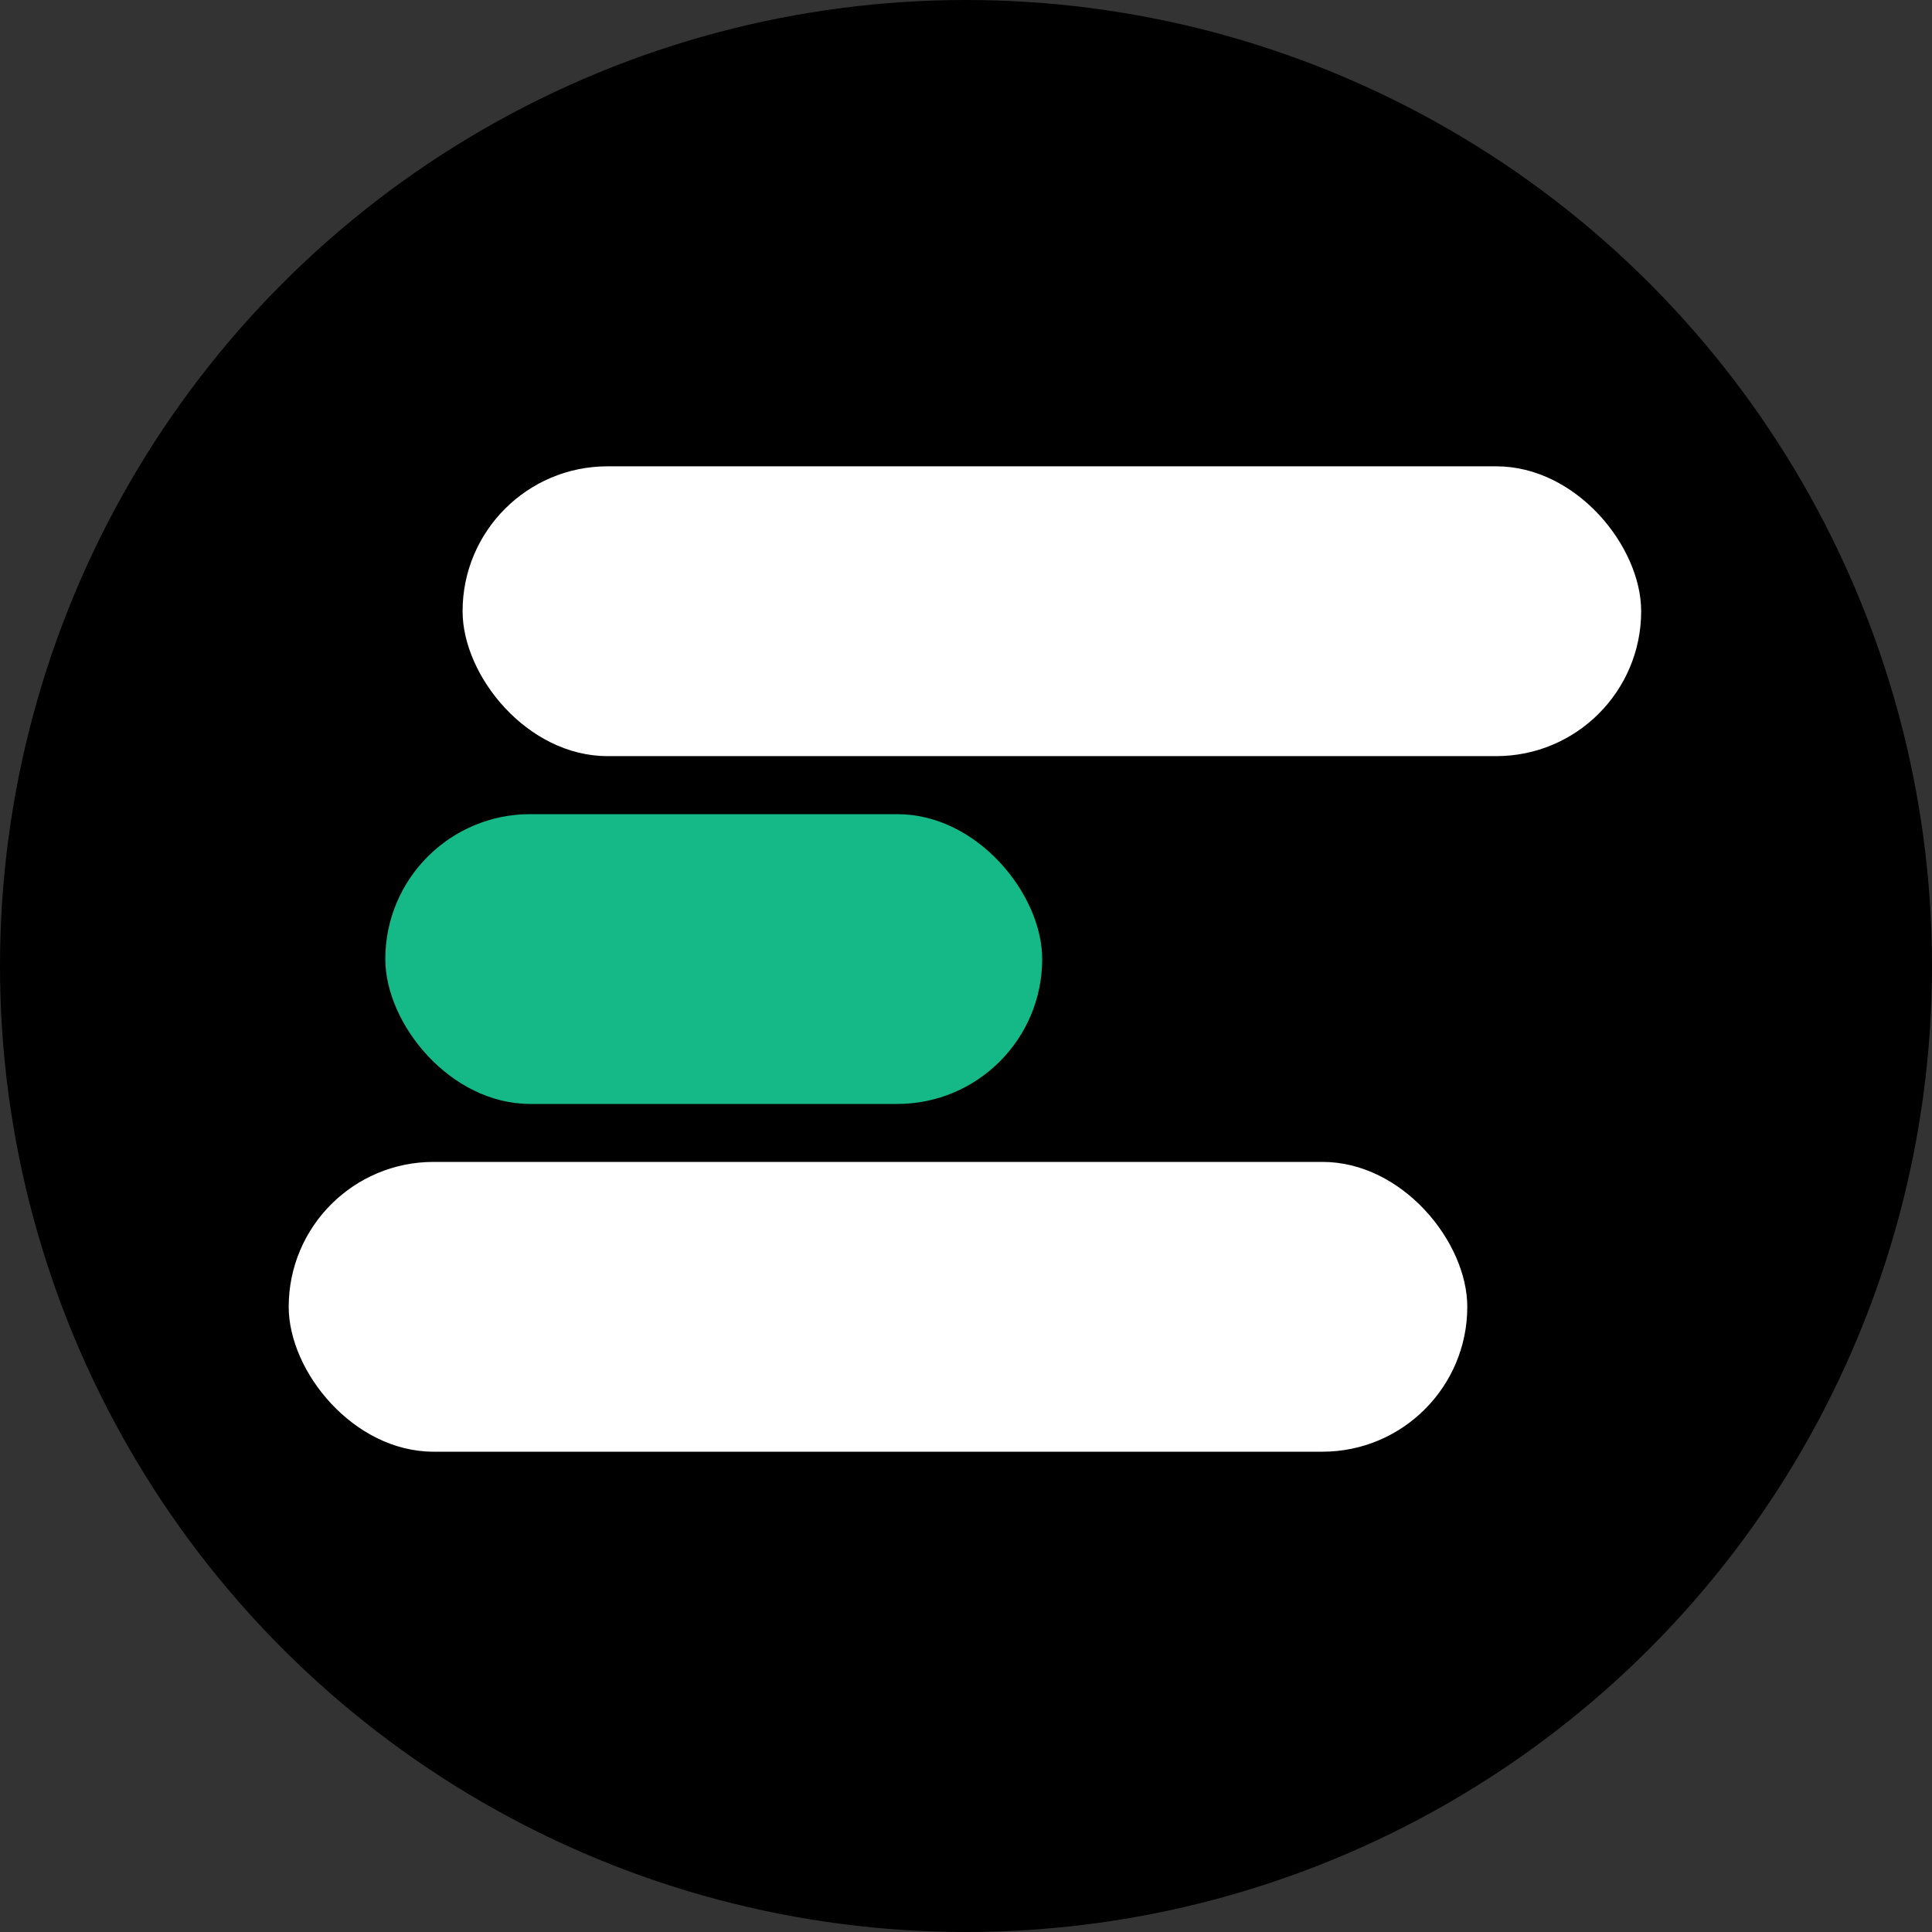
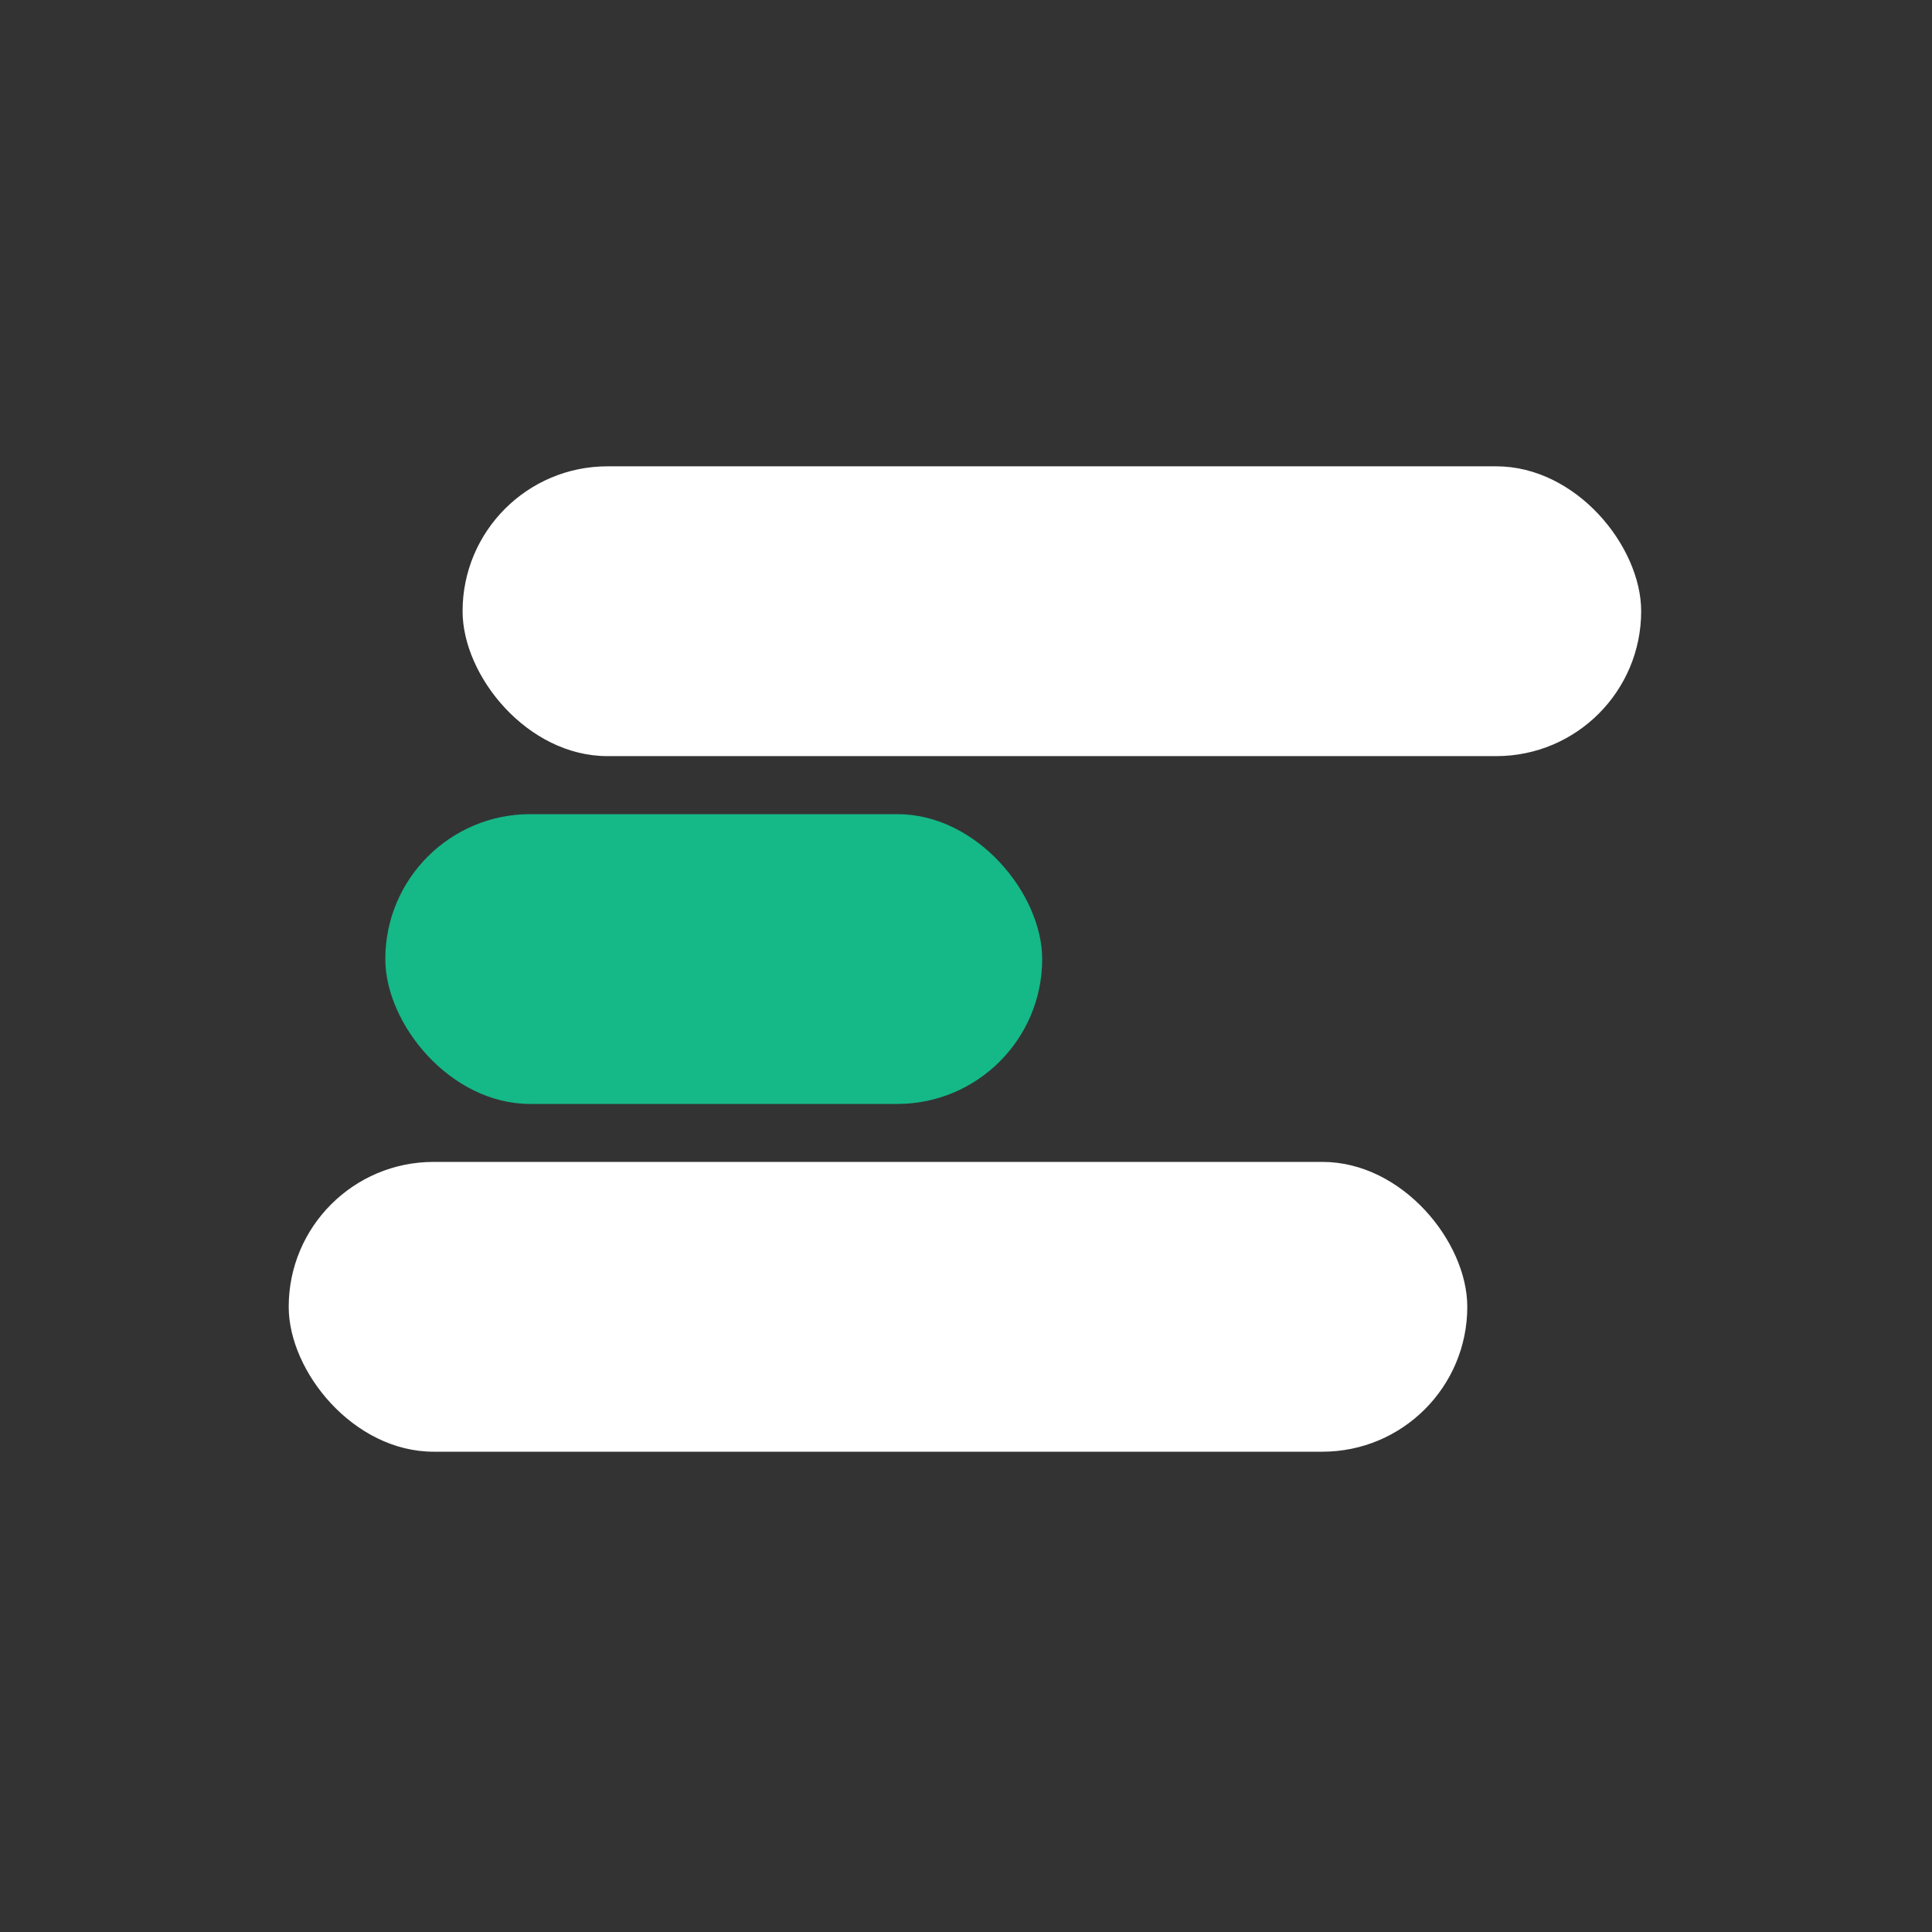
<svg xmlns="http://www.w3.org/2000/svg" width="30" height="30" viewBox="0 0 30 30" fill="none">
  <rect x="0" y="0" width="30" height="30" fill="#333333" stroke="none" />
-   <circle cx="15" cy="15" r="15" fill="black" />
  <rect x="5.983" y="12.642" width="10.2" height="4.5" rx="2.25" fill="#15B887" />
  <rect x="7.183" y="7.241" width="18.301" height="4.5" rx="2.25" fill="white" />
  <rect x="4.483" y="18.042" width="18.301" height="4.5" rx="2.25" fill="white" />
</svg>